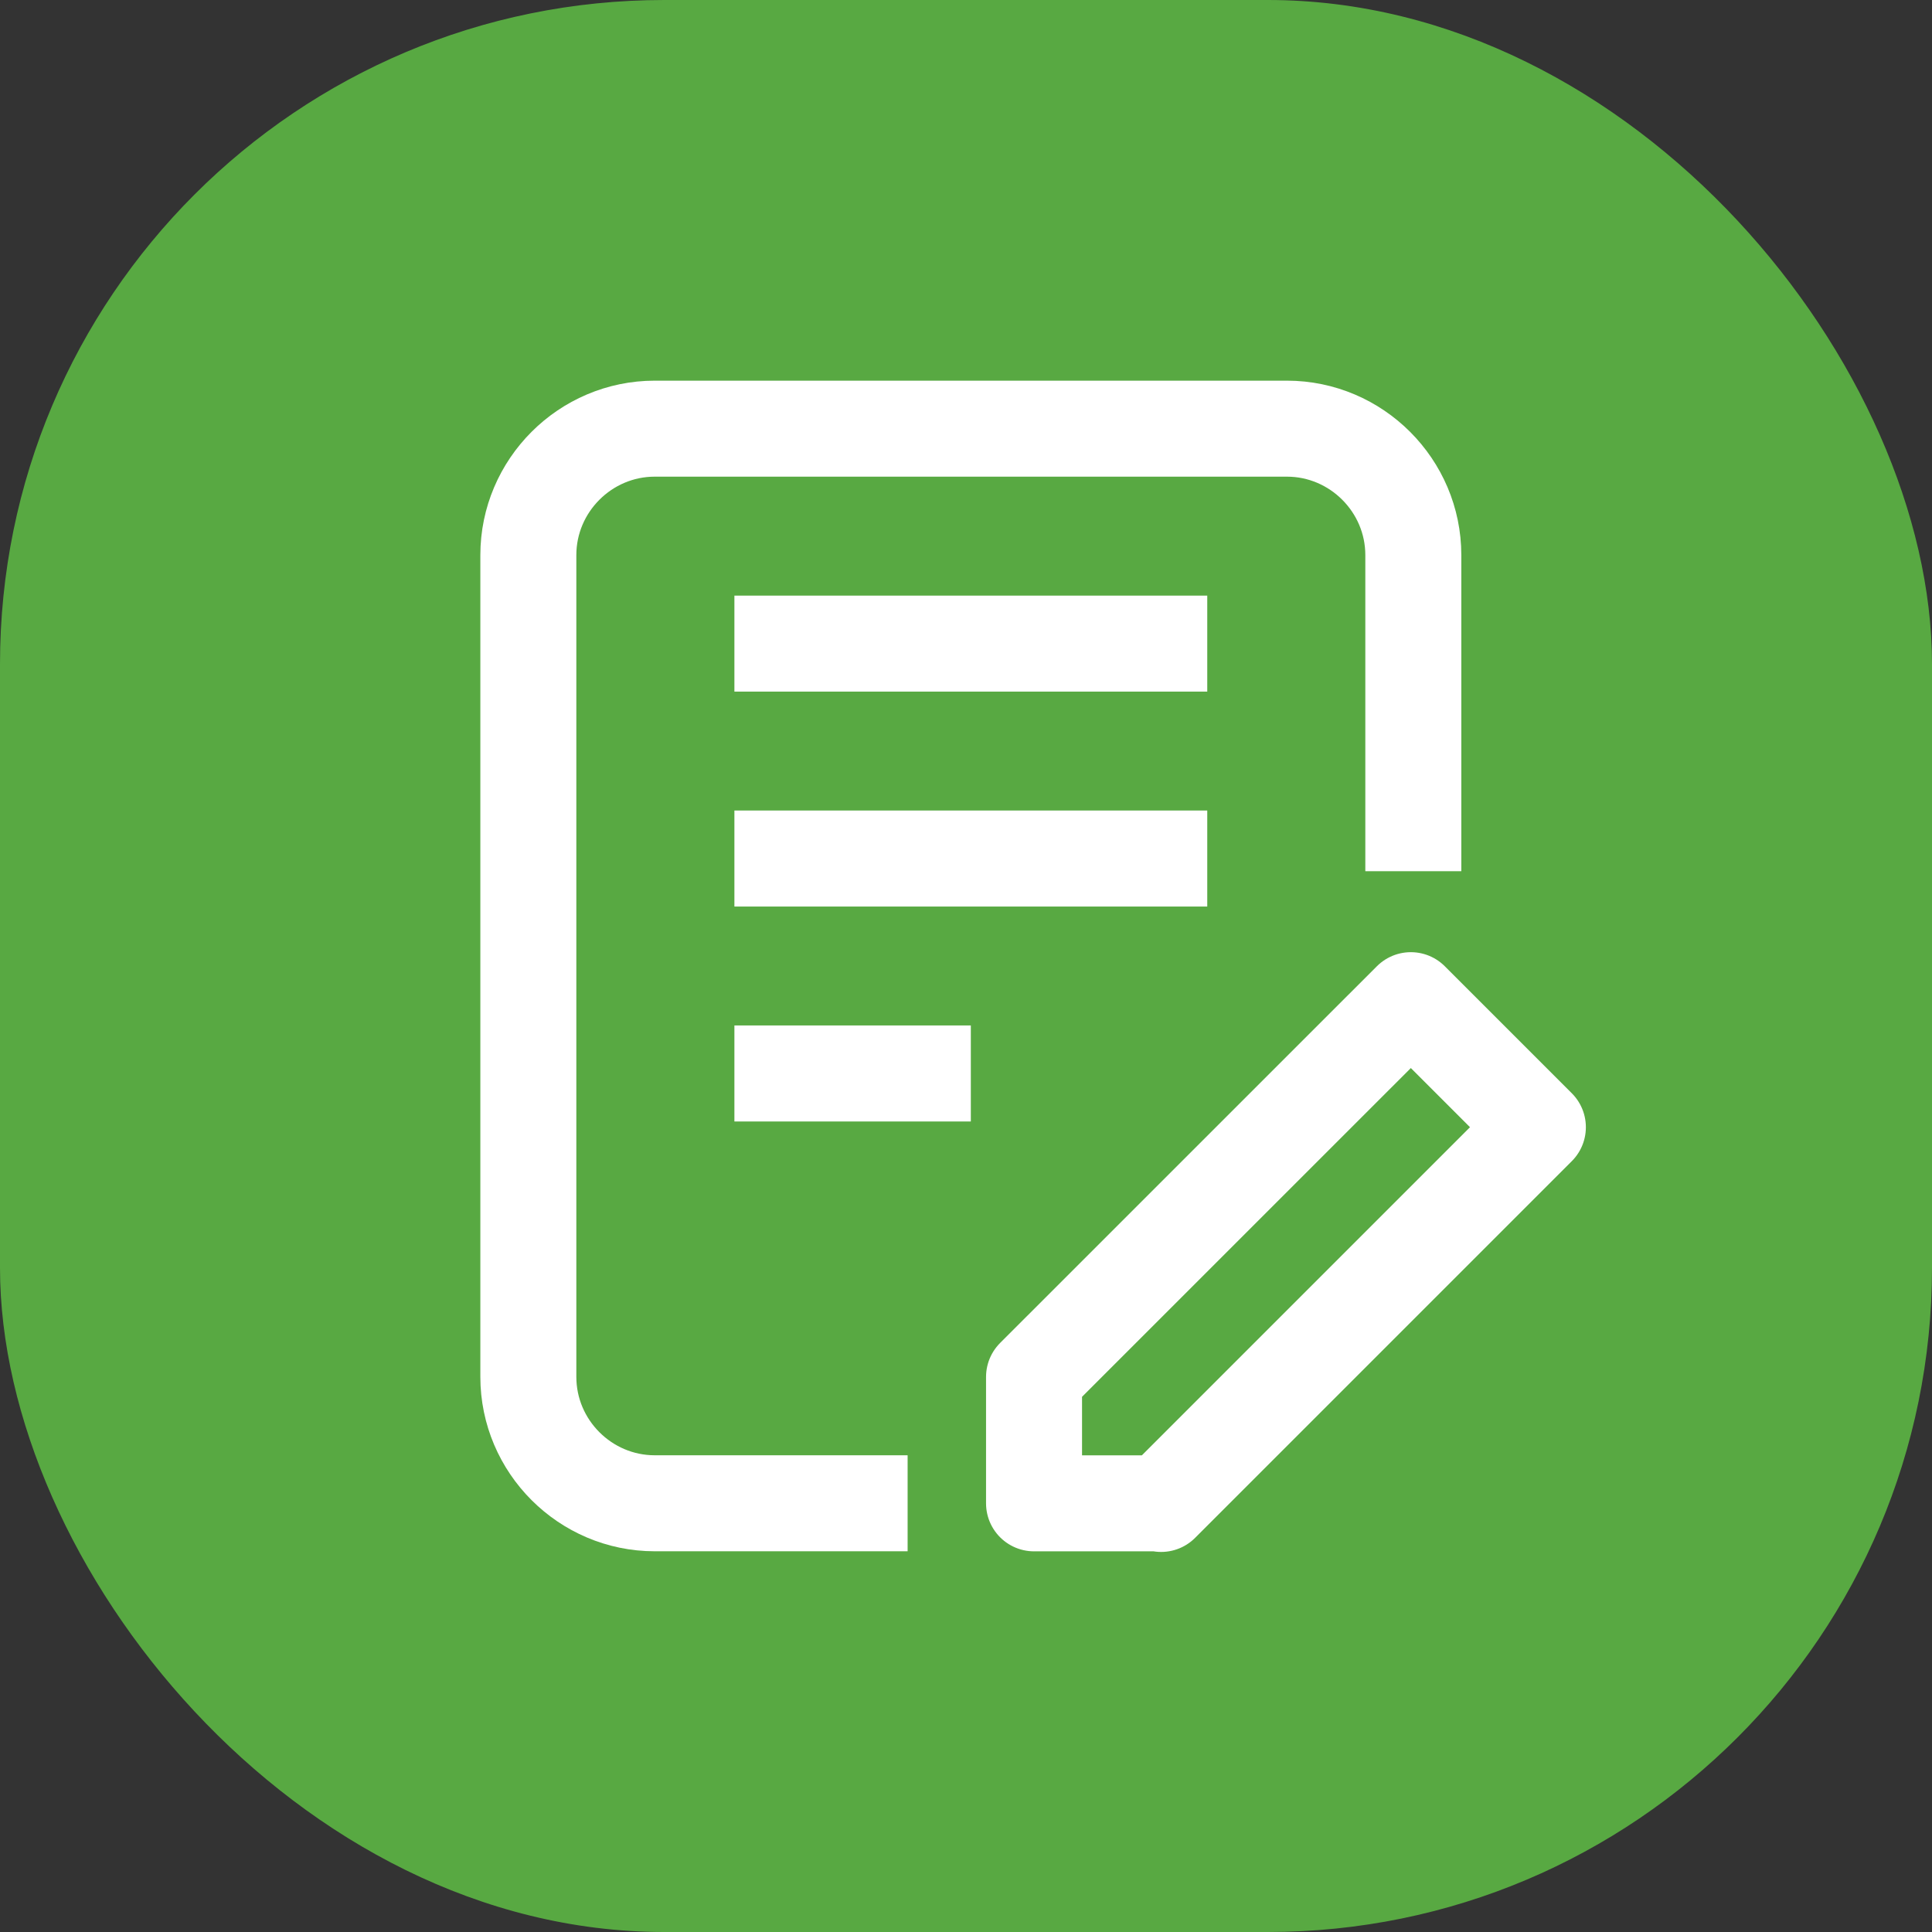
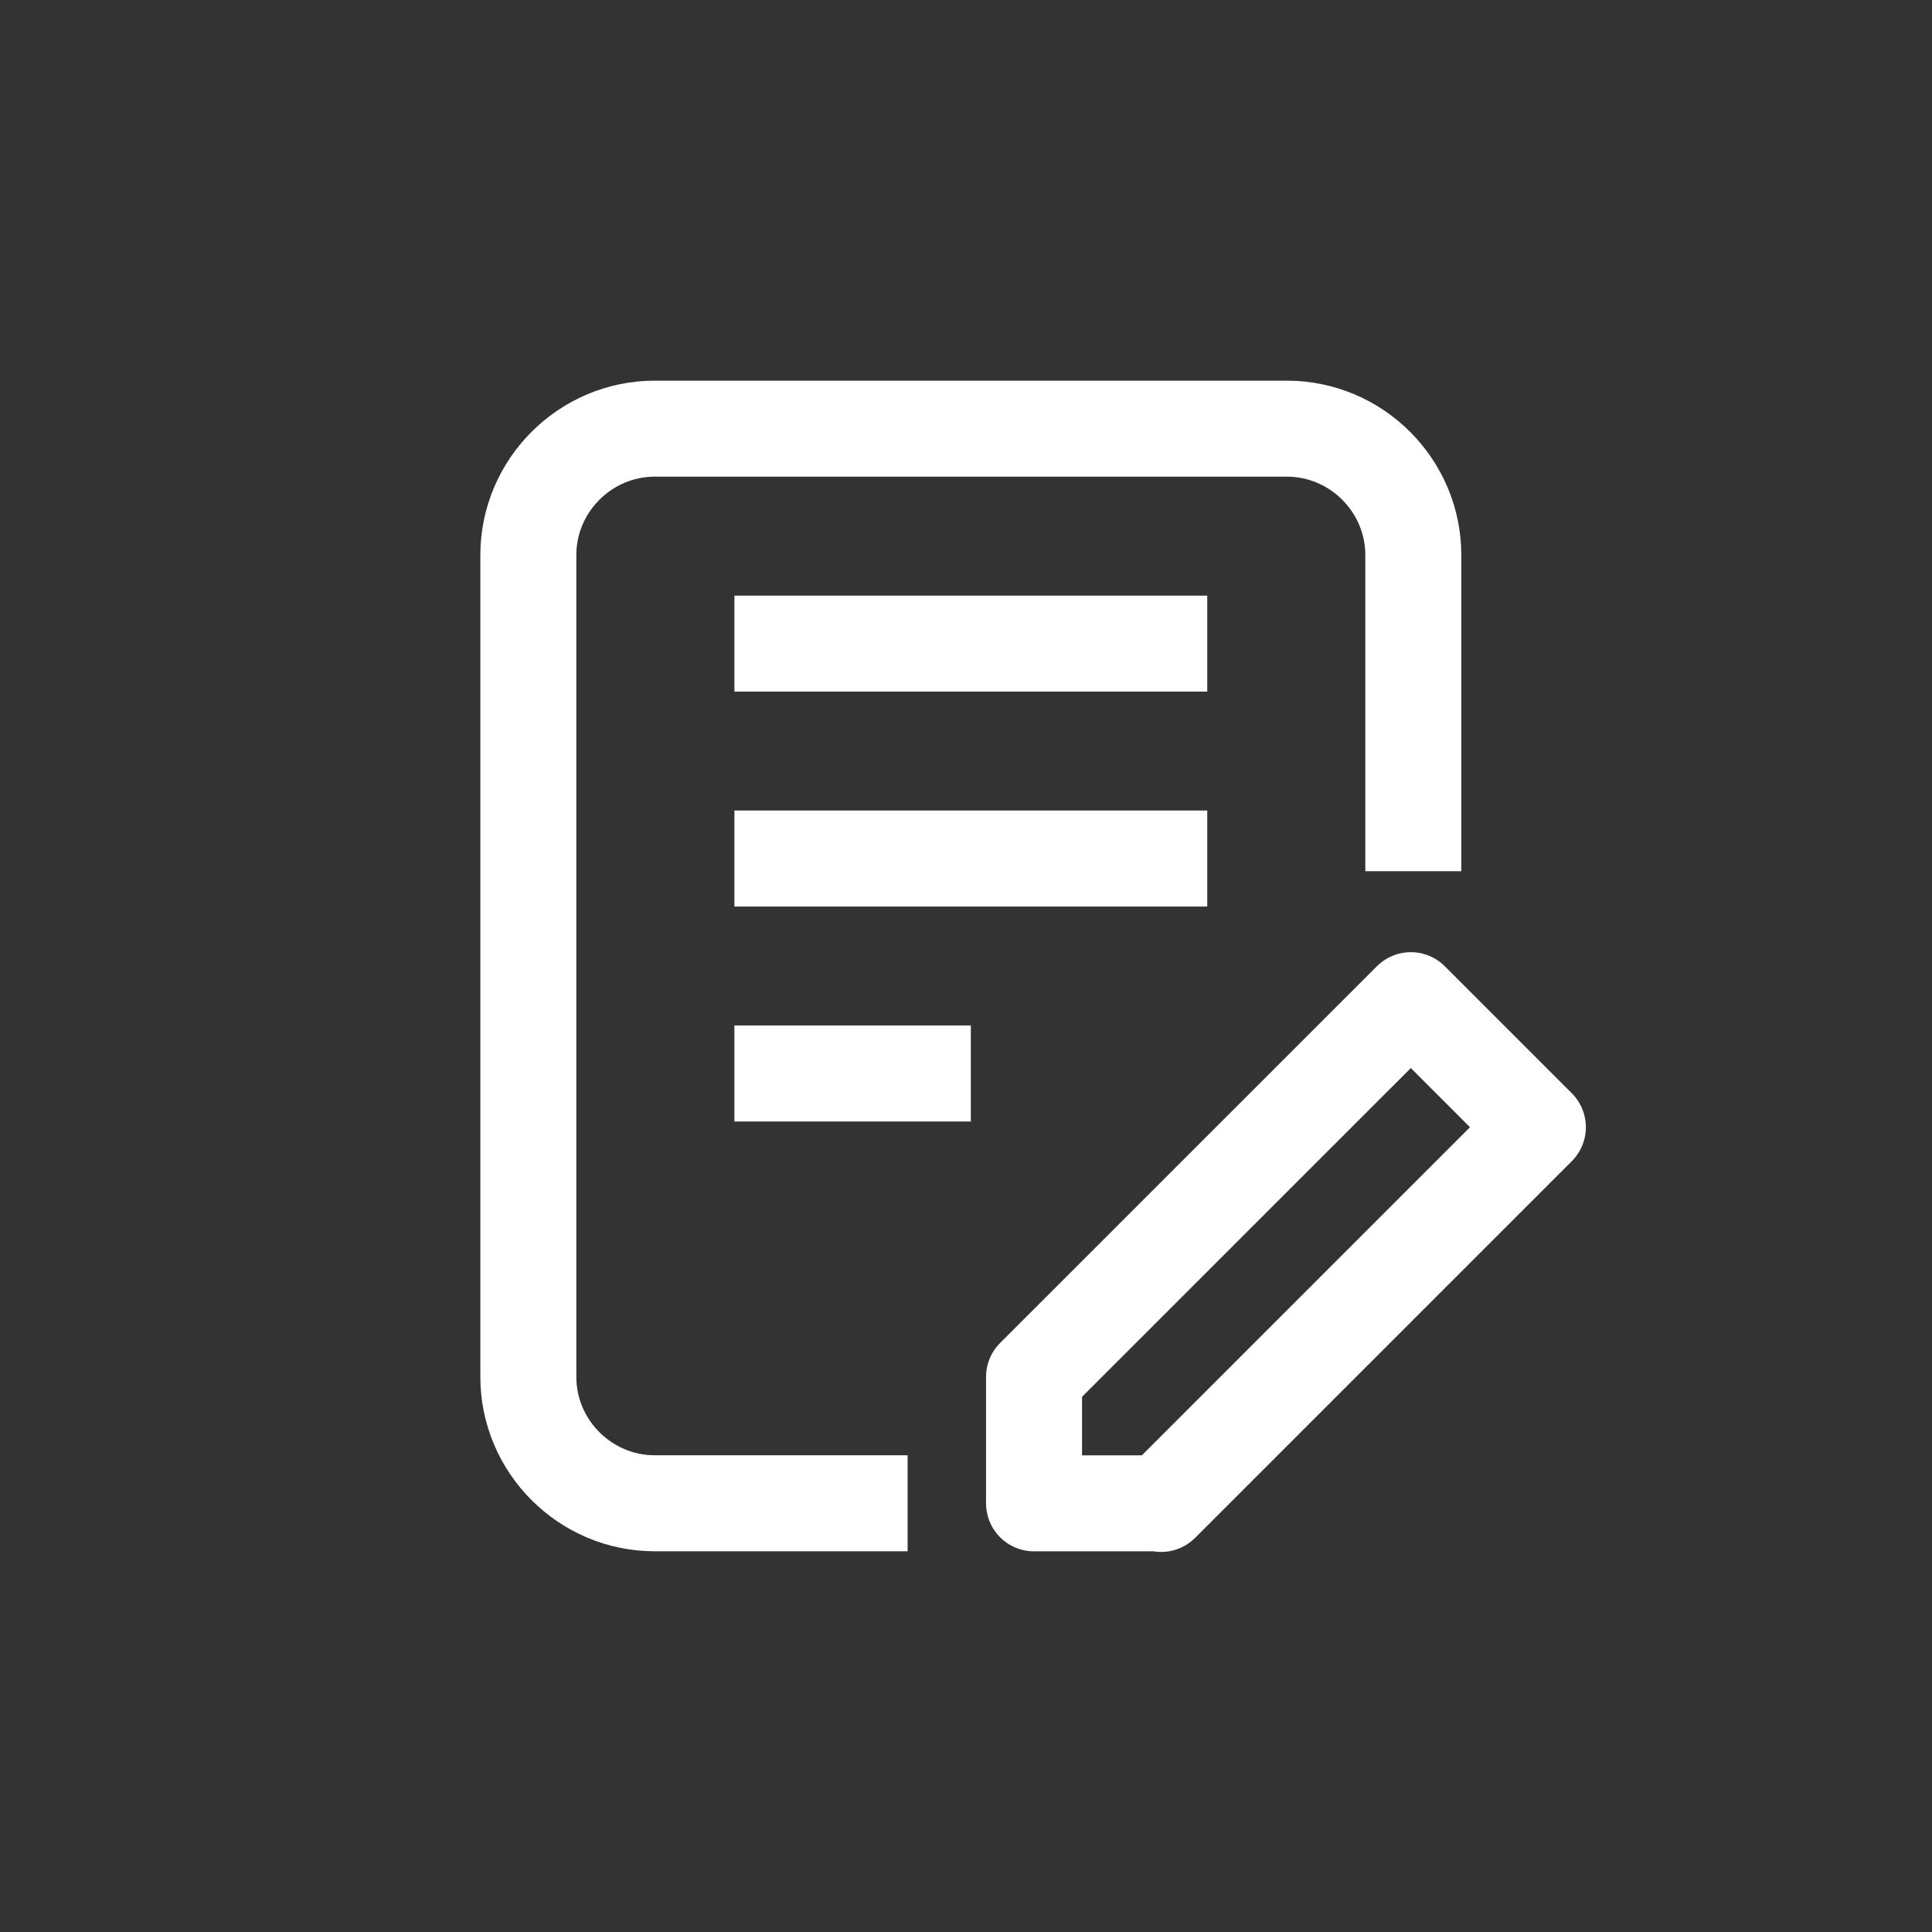
<svg xmlns="http://www.w3.org/2000/svg" width="32" height="32" viewBox="0 0 32 32" fill="none">
  <rect x="0" y="0" width="32" height="32" fill="#333333" stroke="none" />
-   <rect width="32" height="32" rx="11" fill="#58A942" />
  <path d="M23.368 16.566L17.127 22.806V24.9H19.221L19.232 24.91L25.472 18.67L23.368 16.566Z" stroke="white" stroke-width="1.59" stroke-miterlimit="10" stroke-linejoin="round" />
  <path d="M15.033 24.899H10.845C9.693 24.899 8.751 23.957 8.751 22.805V9.194C8.751 8.043 9.693 7.1 10.845 7.1H21.315C22.467 7.1 23.409 8.043 23.409 9.194V14.43" stroke="white" stroke-width="1.59" stroke-miterlimit="10" stroke-linejoin="round" />
  <path d="M12.164 10.66H19.996" stroke="white" stroke-width="1.59" stroke-miterlimit="10" stroke-linejoin="round" />
  <path d="M12.164 14.22H19.996" stroke="white" stroke-width="1.59" stroke-miterlimit="10" stroke-linejoin="round" />
  <path d="M12.164 17.78H16.08" stroke="white" stroke-width="1.59" stroke-miterlimit="10" stroke-linejoin="round" />
</svg>